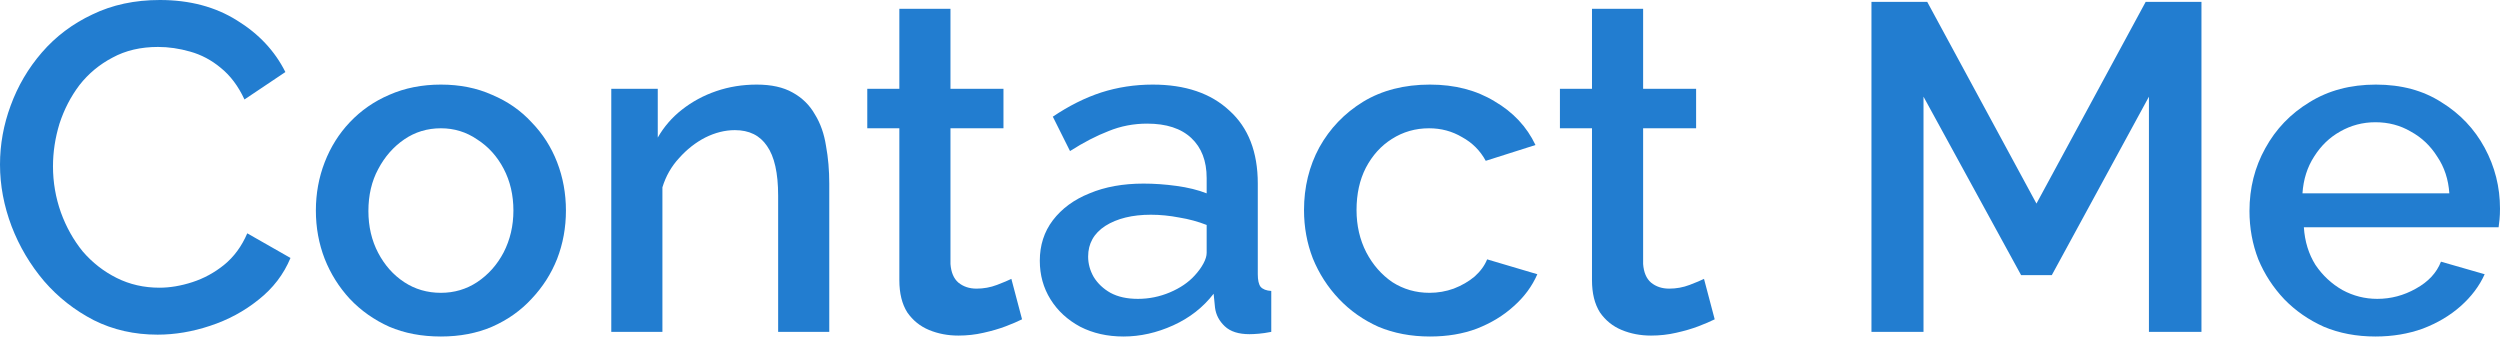
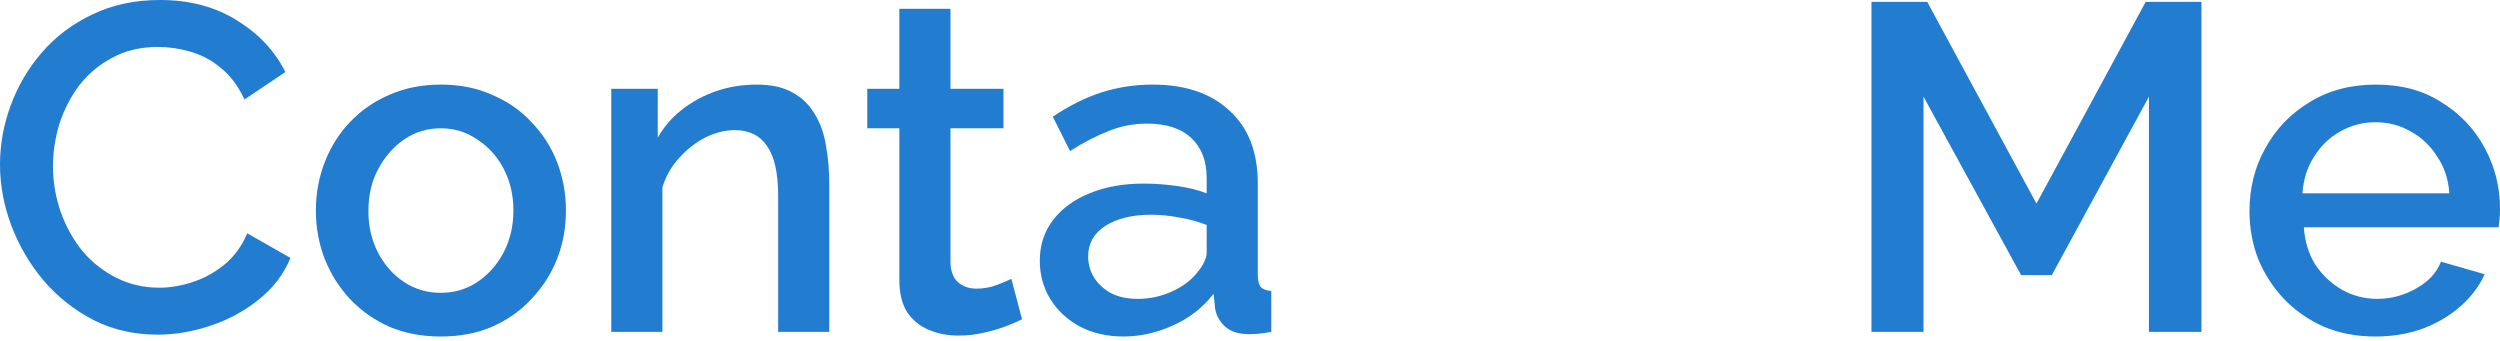
<svg xmlns="http://www.w3.org/2000/svg" width="345" height="47" viewBox="0 0 345 47" fill="none">
  <path d="M0 22.706C0 19.927 0.492 17.211 1.475 14.56C2.459 11.866 3.891 9.429 5.773 7.248C7.697 5.024 10.027 3.271 12.764 1.988C15.501 0.663 18.601 0 22.064 0C26.17 0 29.719 0.941 32.712 2.822C35.705 4.661 37.929 7.034 39.383 9.942L33.738 13.726C32.883 11.887 31.793 10.434 30.467 9.365C29.184 8.296 27.773 7.547 26.234 7.12C24.737 6.692 23.262 6.478 21.808 6.478C19.413 6.478 17.318 6.97 15.522 7.953C13.726 8.894 12.208 10.156 10.968 11.738C9.771 13.32 8.851 15.095 8.21 17.061C7.611 19.029 7.312 20.995 7.312 22.962C7.312 25.143 7.676 27.26 8.402 29.312C9.129 31.322 10.134 33.118 11.417 34.7C12.743 36.24 14.303 37.458 16.099 38.356C17.895 39.254 19.862 39.703 22 39.703C23.454 39.703 24.972 39.447 26.554 38.934C28.137 38.42 29.59 37.629 30.916 36.56C32.284 35.449 33.353 33.995 34.123 32.199L40.088 35.598C39.147 37.865 37.672 39.789 35.662 41.371C33.695 42.953 31.472 44.15 28.992 44.963C26.554 45.775 24.138 46.182 21.744 46.182C18.537 46.182 15.608 45.519 12.957 44.193C10.305 42.825 8.018 41.029 6.093 38.805C4.169 36.539 2.673 34.016 1.604 31.237C0.535 28.415 0 25.571 0 22.706Z" fill="#227DD0" />
  <path d="M60.845 46.438C58.194 46.438 55.821 45.989 53.726 45.091C51.63 44.15 49.813 42.868 48.274 41.243C46.777 39.618 45.623 37.779 44.81 35.727C43.998 33.631 43.591 31.408 43.591 29.056C43.591 26.704 43.998 24.48 44.81 22.385C45.623 20.29 46.777 18.451 48.274 16.869C49.813 15.244 51.63 13.983 53.726 13.085C55.864 12.144 58.237 11.674 60.845 11.674C63.454 11.674 65.806 12.144 67.901 13.085C70.039 13.983 71.856 15.244 73.353 16.869C74.892 18.451 76.068 20.29 76.881 22.385C77.693 24.48 78.099 26.704 78.099 29.056C78.099 31.408 77.693 33.631 76.881 35.727C76.068 37.779 74.892 39.618 73.353 41.243C71.856 42.868 70.039 44.15 67.901 45.091C65.806 45.989 63.454 46.438 60.845 46.438ZM50.839 29.12C50.839 31.258 51.288 33.182 52.186 34.893C53.084 36.603 54.282 37.95 55.778 38.934C57.275 39.917 58.964 40.409 60.845 40.409C62.684 40.409 64.352 39.917 65.848 38.934C67.388 37.907 68.606 36.539 69.504 34.829C70.402 33.075 70.851 31.151 70.851 29.056C70.851 26.918 70.402 24.994 69.504 23.283C68.606 21.573 67.388 20.226 65.848 19.242C64.352 18.216 62.684 17.703 60.845 17.703C58.964 17.703 57.275 18.216 55.778 19.242C54.282 20.269 53.084 21.637 52.186 23.347C51.288 25.015 50.839 26.939 50.839 29.12Z" fill="#227DD0" />
  <path d="M114.439 45.797H107.384V27.003C107.384 23.882 106.871 21.594 105.844 20.14C104.861 18.686 103.386 17.959 101.419 17.959C100.05 17.959 98.682 18.302 97.314 18.986C95.988 19.67 94.791 20.611 93.722 21.808C92.653 22.962 91.883 24.309 91.413 25.849V45.797H84.357V12.251H90.771V18.986C91.626 17.489 92.738 16.206 94.106 15.137C95.518 14.025 97.1 13.17 98.853 12.572C100.606 11.973 102.466 11.674 104.433 11.674C106.443 11.674 108.089 12.037 109.372 12.764C110.698 13.491 111.724 14.496 112.451 15.779C113.221 17.019 113.734 18.473 113.99 20.14C114.29 21.765 114.439 23.497 114.439 25.336V45.797Z" fill="#227DD0" />
  <path d="M141.043 44.065C140.445 44.364 139.696 44.685 138.798 45.027C137.9 45.369 136.874 45.668 135.719 45.925C134.608 46.182 133.453 46.31 132.256 46.31C130.802 46.31 129.455 46.053 128.215 45.54C126.975 45.027 125.97 44.215 125.2 43.103C124.473 41.948 124.11 40.473 124.11 38.677V17.703H119.684V12.251H124.11V1.219H131.165V12.251H138.478V17.703H131.165V36.432C131.251 37.587 131.614 38.442 132.256 38.998C132.94 39.554 133.774 39.832 134.757 39.832C135.741 39.832 136.682 39.661 137.58 39.319C138.478 38.976 139.14 38.698 139.568 38.485L141.043 44.065Z" fill="#227DD0" />
  <path d="M143.493 35.983C143.493 33.845 144.091 31.985 145.289 30.403C146.529 28.778 148.218 27.538 150.356 26.683C152.494 25.785 154.974 25.336 157.796 25.336C159.293 25.336 160.811 25.443 162.35 25.656C163.932 25.87 165.322 26.212 166.519 26.683V24.566C166.519 22.214 165.814 20.375 164.403 19.05C162.991 17.724 160.96 17.061 158.309 17.061C156.428 17.061 154.653 17.404 152.985 18.088C151.318 18.729 149.543 19.648 147.662 20.846L145.289 16.099C147.512 14.603 149.736 13.491 151.959 12.764C154.226 12.037 156.599 11.674 159.079 11.674C163.569 11.674 167.097 12.871 169.662 15.266C172.271 17.617 173.575 20.974 173.575 25.336V37.843C173.575 38.656 173.703 39.233 173.96 39.575C174.259 39.917 174.751 40.11 175.435 40.152V45.797C174.793 45.925 174.216 46.011 173.703 46.053C173.19 46.096 172.762 46.117 172.42 46.117C170.924 46.117 169.79 45.754 169.021 45.027C168.251 44.3 167.802 43.445 167.674 42.461L167.481 40.537C166.027 42.419 164.167 43.873 161.901 44.899C159.635 45.925 157.347 46.438 155.038 46.438C152.814 46.438 150.826 45.989 149.073 45.091C147.32 44.15 145.951 42.889 144.968 41.307C143.984 39.725 143.493 37.95 143.493 35.983ZM164.852 38.036C165.365 37.48 165.771 36.924 166.07 36.368C166.37 35.812 166.519 35.32 166.519 34.893V31.044C165.322 30.574 164.06 30.232 162.735 30.018C161.409 29.762 160.105 29.633 158.822 29.633C156.257 29.633 154.161 30.146 152.536 31.173C150.954 32.199 150.163 33.61 150.163 35.406C150.163 36.389 150.42 37.33 150.933 38.228C151.489 39.126 152.259 39.853 153.242 40.409C154.268 40.965 155.53 41.243 157.026 41.243C158.566 41.243 160.041 40.943 161.452 40.345C162.863 39.746 163.996 38.976 164.852 38.036Z" fill="#227DD0" />
-   <path d="M197.336 46.438C194.728 46.438 192.354 45.989 190.216 45.091C188.121 44.15 186.304 42.868 184.764 41.243C183.225 39.618 182.028 37.758 181.172 35.662C180.36 33.567 179.954 31.344 179.954 28.992C179.954 25.828 180.659 22.941 182.07 20.333C183.524 17.724 185.534 15.629 188.1 14.047C190.708 12.465 193.787 11.674 197.336 11.674C200.757 11.674 203.729 12.443 206.252 13.983C208.817 15.479 210.699 17.489 211.896 20.012L205.033 22.193C204.263 20.782 203.173 19.691 201.762 18.922C200.393 18.109 198.875 17.703 197.208 17.703C195.326 17.703 193.616 18.195 192.076 19.178C190.58 20.119 189.383 21.445 188.485 23.155C187.629 24.823 187.202 26.768 187.202 28.992C187.202 31.13 187.651 33.075 188.549 34.829C189.447 36.539 190.644 37.907 192.141 38.934C193.68 39.917 195.39 40.409 197.272 40.409C198.426 40.409 199.538 40.217 200.607 39.832C201.719 39.404 202.681 38.848 203.494 38.164C204.306 37.437 204.883 36.646 205.225 35.791L212.153 37.843C211.426 39.511 210.335 40.986 208.881 42.269C207.47 43.552 205.781 44.578 203.814 45.348C201.89 46.075 199.731 46.438 197.336 46.438Z" fill="#227DD0" />
-   <path d="M236.628 44.065C236.03 44.364 235.281 44.685 234.383 45.027C233.486 45.369 232.459 45.668 231.305 45.925C230.193 46.182 229.038 46.31 227.841 46.31C226.387 46.31 225.04 46.053 223.8 45.54C222.56 45.027 221.555 44.215 220.786 43.103C220.059 41.948 219.695 40.473 219.695 38.677V17.703H215.269V12.251H219.695V1.219H226.751V12.251H234.063V17.703H226.751V36.432C226.836 37.587 227.2 38.442 227.841 38.998C228.525 39.554 229.359 39.832 230.343 39.832C231.326 39.832 232.267 39.661 233.165 39.319C234.063 38.976 234.726 38.698 235.153 38.485L236.628 44.065Z" fill="#227DD0" />
  <path d="M296.553 45.797V13.341L283.147 37.971H278.914L265.444 13.341V45.797H258.261V0.257H265.957L281.031 28.094L296.104 0.257H303.801V45.797H296.553Z" fill="#227DD0" />
  <path d="M327.81 46.438C325.202 46.438 322.829 45.989 320.691 45.091C318.596 44.15 316.778 42.889 315.239 41.307C313.699 39.682 312.502 37.843 311.647 35.791C310.834 33.695 310.428 31.472 310.428 29.12C310.428 25.956 311.155 23.069 312.609 20.461C314.063 17.81 316.094 15.693 318.702 14.111C321.311 12.486 324.368 11.674 327.875 11.674C331.381 11.674 334.396 12.486 336.919 14.111C339.484 15.693 341.473 17.788 342.884 20.397C344.295 23.005 345 25.806 345 28.799C345 29.312 344.979 29.804 344.936 30.275C344.893 30.702 344.851 31.066 344.808 31.365H317.933C318.061 33.332 318.596 35.064 319.536 36.56C320.52 38.014 321.76 39.169 323.256 40.024C324.753 40.837 326.357 41.243 328.067 41.243C329.949 41.243 331.723 40.772 333.391 39.832C335.101 38.891 336.256 37.651 336.854 36.111L342.884 37.843C342.157 39.468 341.045 40.943 339.548 42.269C338.094 43.552 336.363 44.578 334.353 45.348C332.343 46.075 330.162 46.438 327.81 46.438ZM317.74 26.683H338.009C337.881 24.759 337.325 23.069 336.341 21.616C335.401 20.119 334.182 18.964 332.685 18.152C331.231 17.297 329.606 16.869 327.81 16.869C326.057 16.869 324.432 17.297 322.936 18.152C321.482 18.964 320.285 20.119 319.344 21.616C318.403 23.069 317.869 24.759 317.74 26.683Z" fill="#227DD0" />
</svg>